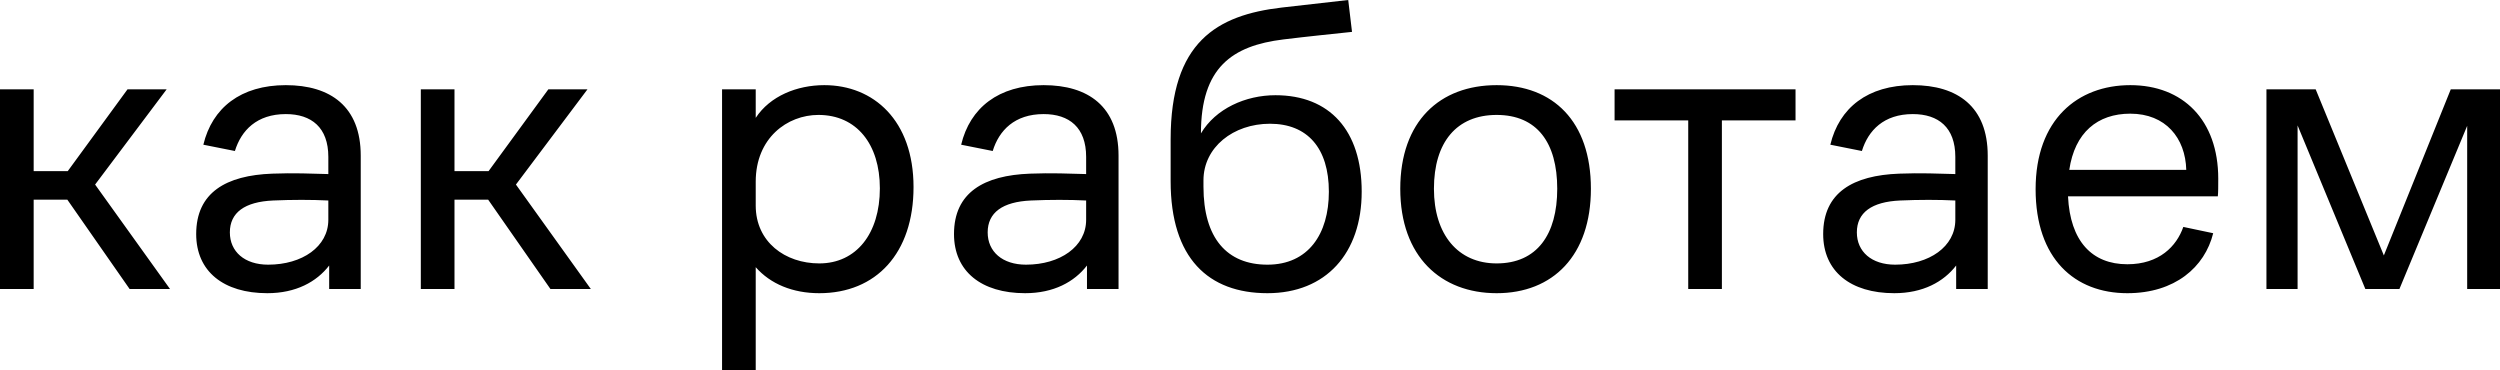
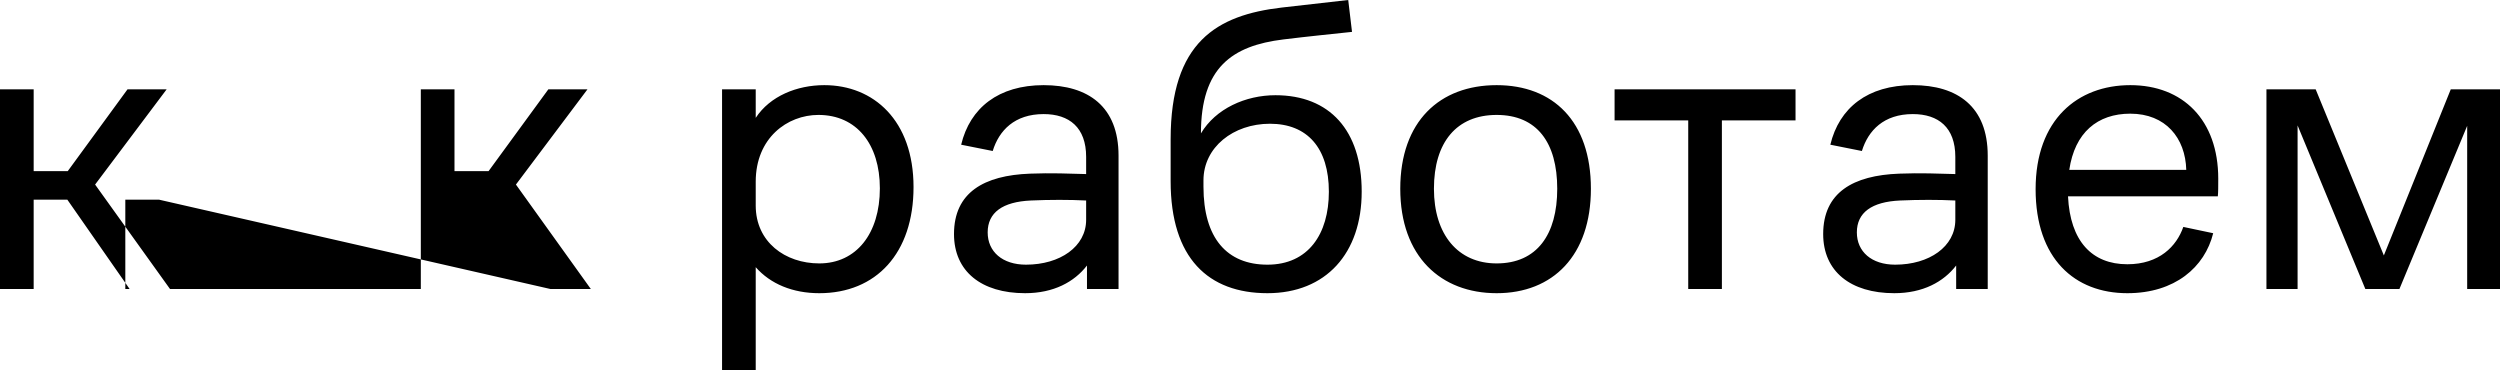
<svg xmlns="http://www.w3.org/2000/svg" fill="none" viewBox="0 0 891 132">
-   <path fill="#000" d="M0 102.999h11.998V71.157h11.999L46.194 103h14.398L33.896 65.776l25.497-33.934H45.444l-21.297 29.15H11.999v-29.15H0v71.157Zm117.317 0h11.249V55.461c0-17.49-10.799-25.114-26.697-25.114-16.048 0-26.247 8.072-29.396 21.227l11.248 2.242c2.25-7.325 7.8-13.155 18.148-13.155 9.149 0 15.148 4.784 15.148 15.248v6.13c-5.549-.15-12.598-.449-19.947-.15-16.498.598-27.147 6.727-27.147 21.527 0 13.304 9.749 21.078 25.347 21.078 10.198 0 17.548-4.036 22.047-9.867V103Zm-.3-31.543v6.877c0 9.567-9.299 15.995-21.447 15.995-8.4 0-13.649-4.634-13.649-11.51 0-7.026 5.25-10.913 15.448-11.362 6.75-.299 13.649-.299 19.648 0Zm32.964 31.543h11.999V71.157h11.998L196.175 103h14.399l-26.697-37.223 25.497-33.934h-13.948l-21.298 29.15H161.98v-29.15h-11.999V103ZM257.341 132h11.998V95.225c5.25 5.98 13.199 9.269 22.648 9.269 20.247 0 33.595-14.202 33.595-37.821 0-23.77-14.248-36.327-31.796-36.327-9.748 0-19.347 3.887-24.447 11.66V31.842h-11.998V132Zm11.998-58.75v-8.52c0-15.548 11.249-23.77 22.348-23.77 13.648 0 21.897 10.465 21.897 26.161 0 16.145-8.399 26.759-21.597 26.759-12.149 0-22.648-7.624-22.648-20.63ZM387.4 102.999h11.249V55.461c0-17.49-10.799-25.114-26.697-25.114-16.048 0-26.246 8.072-29.396 21.227l11.249 2.242c2.249-7.325 7.799-13.155 18.147-13.155 9.149 0 15.148 4.784 15.148 15.248v6.13c-5.549-.15-12.598-.449-19.947-.15-16.498.598-27.147 6.727-27.147 21.527 0 13.304 9.749 21.078 25.347 21.078 10.199 0 17.548-4.036 22.047-9.867V103Zm-.3-31.543v6.877c0 9.567-9.298 15.995-21.447 15.995-8.399 0-13.648-4.634-13.648-11.51 0-7.026 5.249-10.913 15.448-11.362 6.749-.299 13.648-.299 19.647 0Zm98.207-3.139c0-21.825-11.399-34.383-30.747-34.383-10.648 0-21.297 4.784-26.546 13.604 0-23.47 11.098-31.244 29.396-33.486 8.549-1.046 17.398-1.943 24.447-2.69L480.507 0c-6.599.747-14.398 1.644-23.697 2.69-23.097 2.692-39.595 12.259-39.595 46.94v14.95c0 27.506 13.498 39.914 34.496 39.914 20.847 0 33.596-14.202 33.596-36.177Zm-33.596 26.011c-14.398 0-22.797-9.418-22.797-27.805v-2.242c0-11.81 10.648-20.181 23.697-20.181 13.348 0 20.997 8.67 20.997 24.217 0 15.099-7.349 26.011-21.897 26.011Zm81.689 10.166c20.098 0 33.596-13.454 33.596-37.223 0-24.068-13.498-36.925-33.596-36.925-20.247 0-34.346 12.857-34.346 36.925 0 24.217 14.549 37.223 34.346 37.223Zm0-10.614c-13.798 0-22.347-10.315-22.347-26.61 0-16.593 8.099-26.31 22.347-26.31 14.398 0 21.597 9.867 21.597 26.31 0 16.295-7.199 26.61-21.597 26.61Zm42.036-50.976h26.247v60.095h11.998V42.904h26.247V31.84h-64.492v11.063Zm121.74 60.095h11.249V55.461c0-17.49-10.799-25.114-26.697-25.114-16.048 0-26.247 8.072-29.396 21.227l11.248 2.242c2.25-7.325 7.799-13.155 18.148-13.155 9.149 0 15.148 4.784 15.148 15.248v6.13c-5.549-.15-12.598-.449-19.947-.15-16.498.598-27.147 6.727-27.147 21.527 0 13.304 9.749 21.078 25.347 21.078 10.199 0 17.548-4.036 22.047-9.867V103Zm-.3-31.543v6.877c0 9.567-9.299 15.995-21.447 15.995-8.399 0-13.648-4.634-13.648-11.51 0-7.026 5.249-10.913 15.448-11.362 6.749-.299 13.648-.299 19.647 0Zm93.557-1.494c.15-1.346.15-3.738.15-6.28 0-20.928-12.599-33.336-31.346-33.336-18.748 0-33.746 12.259-33.746 37.074 0 24.816 13.948 37.074 32.696 37.074 16.948 0 27.596-9.269 30.596-21.377l-10.649-2.243c-2.399 6.877-8.549 13.305-19.947 13.305-12.599 0-20.398-8.222-21.147-24.218h53.393Zm-31.196-29.45c12.598 0 19.647 8.67 19.947 20.032H737.49c1.949-13.305 10.048-20.032 21.747-20.032Zm48.523 62.487h11.099V44.698l24.147 58.301h12.148l24.147-58.152V103H891V31.842h-17.548L849.605 91.04l-24.297-59.2H807.76V103Z" />
+   <path fill="#000" d="M0 102.999h11.998V71.157h11.999L46.194 103h14.398L33.896 65.776l25.497-33.934H45.444l-21.297 29.15H11.999v-29.15H0v71.157Zh11.249V55.461c0-17.49-10.799-25.114-26.697-25.114-16.048 0-26.247 8.072-29.396 21.227l11.248 2.242c2.25-7.325 7.8-13.155 18.148-13.155 9.149 0 15.148 4.784 15.148 15.248v6.13c-5.549-.15-12.598-.449-19.947-.15-16.498.598-27.147 6.727-27.147 21.527 0 13.304 9.749 21.078 25.347 21.078 10.198 0 17.548-4.036 22.047-9.867V103Zm-.3-31.543v6.877c0 9.567-9.299 15.995-21.447 15.995-8.4 0-13.649-4.634-13.649-11.51 0-7.026 5.25-10.913 15.448-11.362 6.75-.299 13.649-.299 19.648 0Zm32.964 31.543h11.999V71.157h11.998L196.175 103h14.399l-26.697-37.223 25.497-33.934h-13.948l-21.298 29.15H161.98v-29.15h-11.999V103ZM257.341 132h11.998V95.225c5.25 5.98 13.199 9.269 22.648 9.269 20.247 0 33.595-14.202 33.595-37.821 0-23.77-14.248-36.327-31.796-36.327-9.748 0-19.347 3.887-24.447 11.66V31.842h-11.998V132Zm11.998-58.75v-8.52c0-15.548 11.249-23.77 22.348-23.77 13.648 0 21.897 10.465 21.897 26.161 0 16.145-8.399 26.759-21.597 26.759-12.149 0-22.648-7.624-22.648-20.63ZM387.4 102.999h11.249V55.461c0-17.49-10.799-25.114-26.697-25.114-16.048 0-26.246 8.072-29.396 21.227l11.249 2.242c2.249-7.325 7.799-13.155 18.147-13.155 9.149 0 15.148 4.784 15.148 15.248v6.13c-5.549-.15-12.598-.449-19.947-.15-16.498.598-27.147 6.727-27.147 21.527 0 13.304 9.749 21.078 25.347 21.078 10.199 0 17.548-4.036 22.047-9.867V103Zm-.3-31.543v6.877c0 9.567-9.298 15.995-21.447 15.995-8.399 0-13.648-4.634-13.648-11.51 0-7.026 5.249-10.913 15.448-11.362 6.749-.299 13.648-.299 19.647 0Zm98.207-3.139c0-21.825-11.399-34.383-30.747-34.383-10.648 0-21.297 4.784-26.546 13.604 0-23.47 11.098-31.244 29.396-33.486 8.549-1.046 17.398-1.943 24.447-2.69L480.507 0c-6.599.747-14.398 1.644-23.697 2.69-23.097 2.692-39.595 12.259-39.595 46.94v14.95c0 27.506 13.498 39.914 34.496 39.914 20.847 0 33.596-14.202 33.596-36.177Zm-33.596 26.011c-14.398 0-22.797-9.418-22.797-27.805v-2.242c0-11.81 10.648-20.181 23.697-20.181 13.348 0 20.997 8.67 20.997 24.217 0 15.099-7.349 26.011-21.897 26.011Zm81.689 10.166c20.098 0 33.596-13.454 33.596-37.223 0-24.068-13.498-36.925-33.596-36.925-20.247 0-34.346 12.857-34.346 36.925 0 24.217 14.549 37.223 34.346 37.223Zm0-10.614c-13.798 0-22.347-10.315-22.347-26.61 0-16.593 8.099-26.31 22.347-26.31 14.398 0 21.597 9.867 21.597 26.31 0 16.295-7.199 26.61-21.597 26.61Zm42.036-50.976h26.247v60.095h11.998V42.904h26.247V31.84h-64.492v11.063Zm121.74 60.095h11.249V55.461c0-17.49-10.799-25.114-26.697-25.114-16.048 0-26.247 8.072-29.396 21.227l11.248 2.242c2.25-7.325 7.799-13.155 18.148-13.155 9.149 0 15.148 4.784 15.148 15.248v6.13c-5.549-.15-12.598-.449-19.947-.15-16.498.598-27.147 6.727-27.147 21.527 0 13.304 9.749 21.078 25.347 21.078 10.199 0 17.548-4.036 22.047-9.867V103Zm-.3-31.543v6.877c0 9.567-9.299 15.995-21.447 15.995-8.399 0-13.648-4.634-13.648-11.51 0-7.026 5.249-10.913 15.448-11.362 6.749-.299 13.648-.299 19.647 0Zm93.557-1.494c.15-1.346.15-3.738.15-6.28 0-20.928-12.599-33.336-31.346-33.336-18.748 0-33.746 12.259-33.746 37.074 0 24.816 13.948 37.074 32.696 37.074 16.948 0 27.596-9.269 30.596-21.377l-10.649-2.243c-2.399 6.877-8.549 13.305-19.947 13.305-12.599 0-20.398-8.222-21.147-24.218h53.393Zm-31.196-29.45c12.598 0 19.647 8.67 19.947 20.032H737.49c1.949-13.305 10.048-20.032 21.747-20.032Zm48.523 62.487h11.099V44.698l24.147 58.301h12.148l24.147-58.152V103H891V31.842h-17.548L849.605 91.04l-24.297-59.2H807.76V103Z" />
</svg>